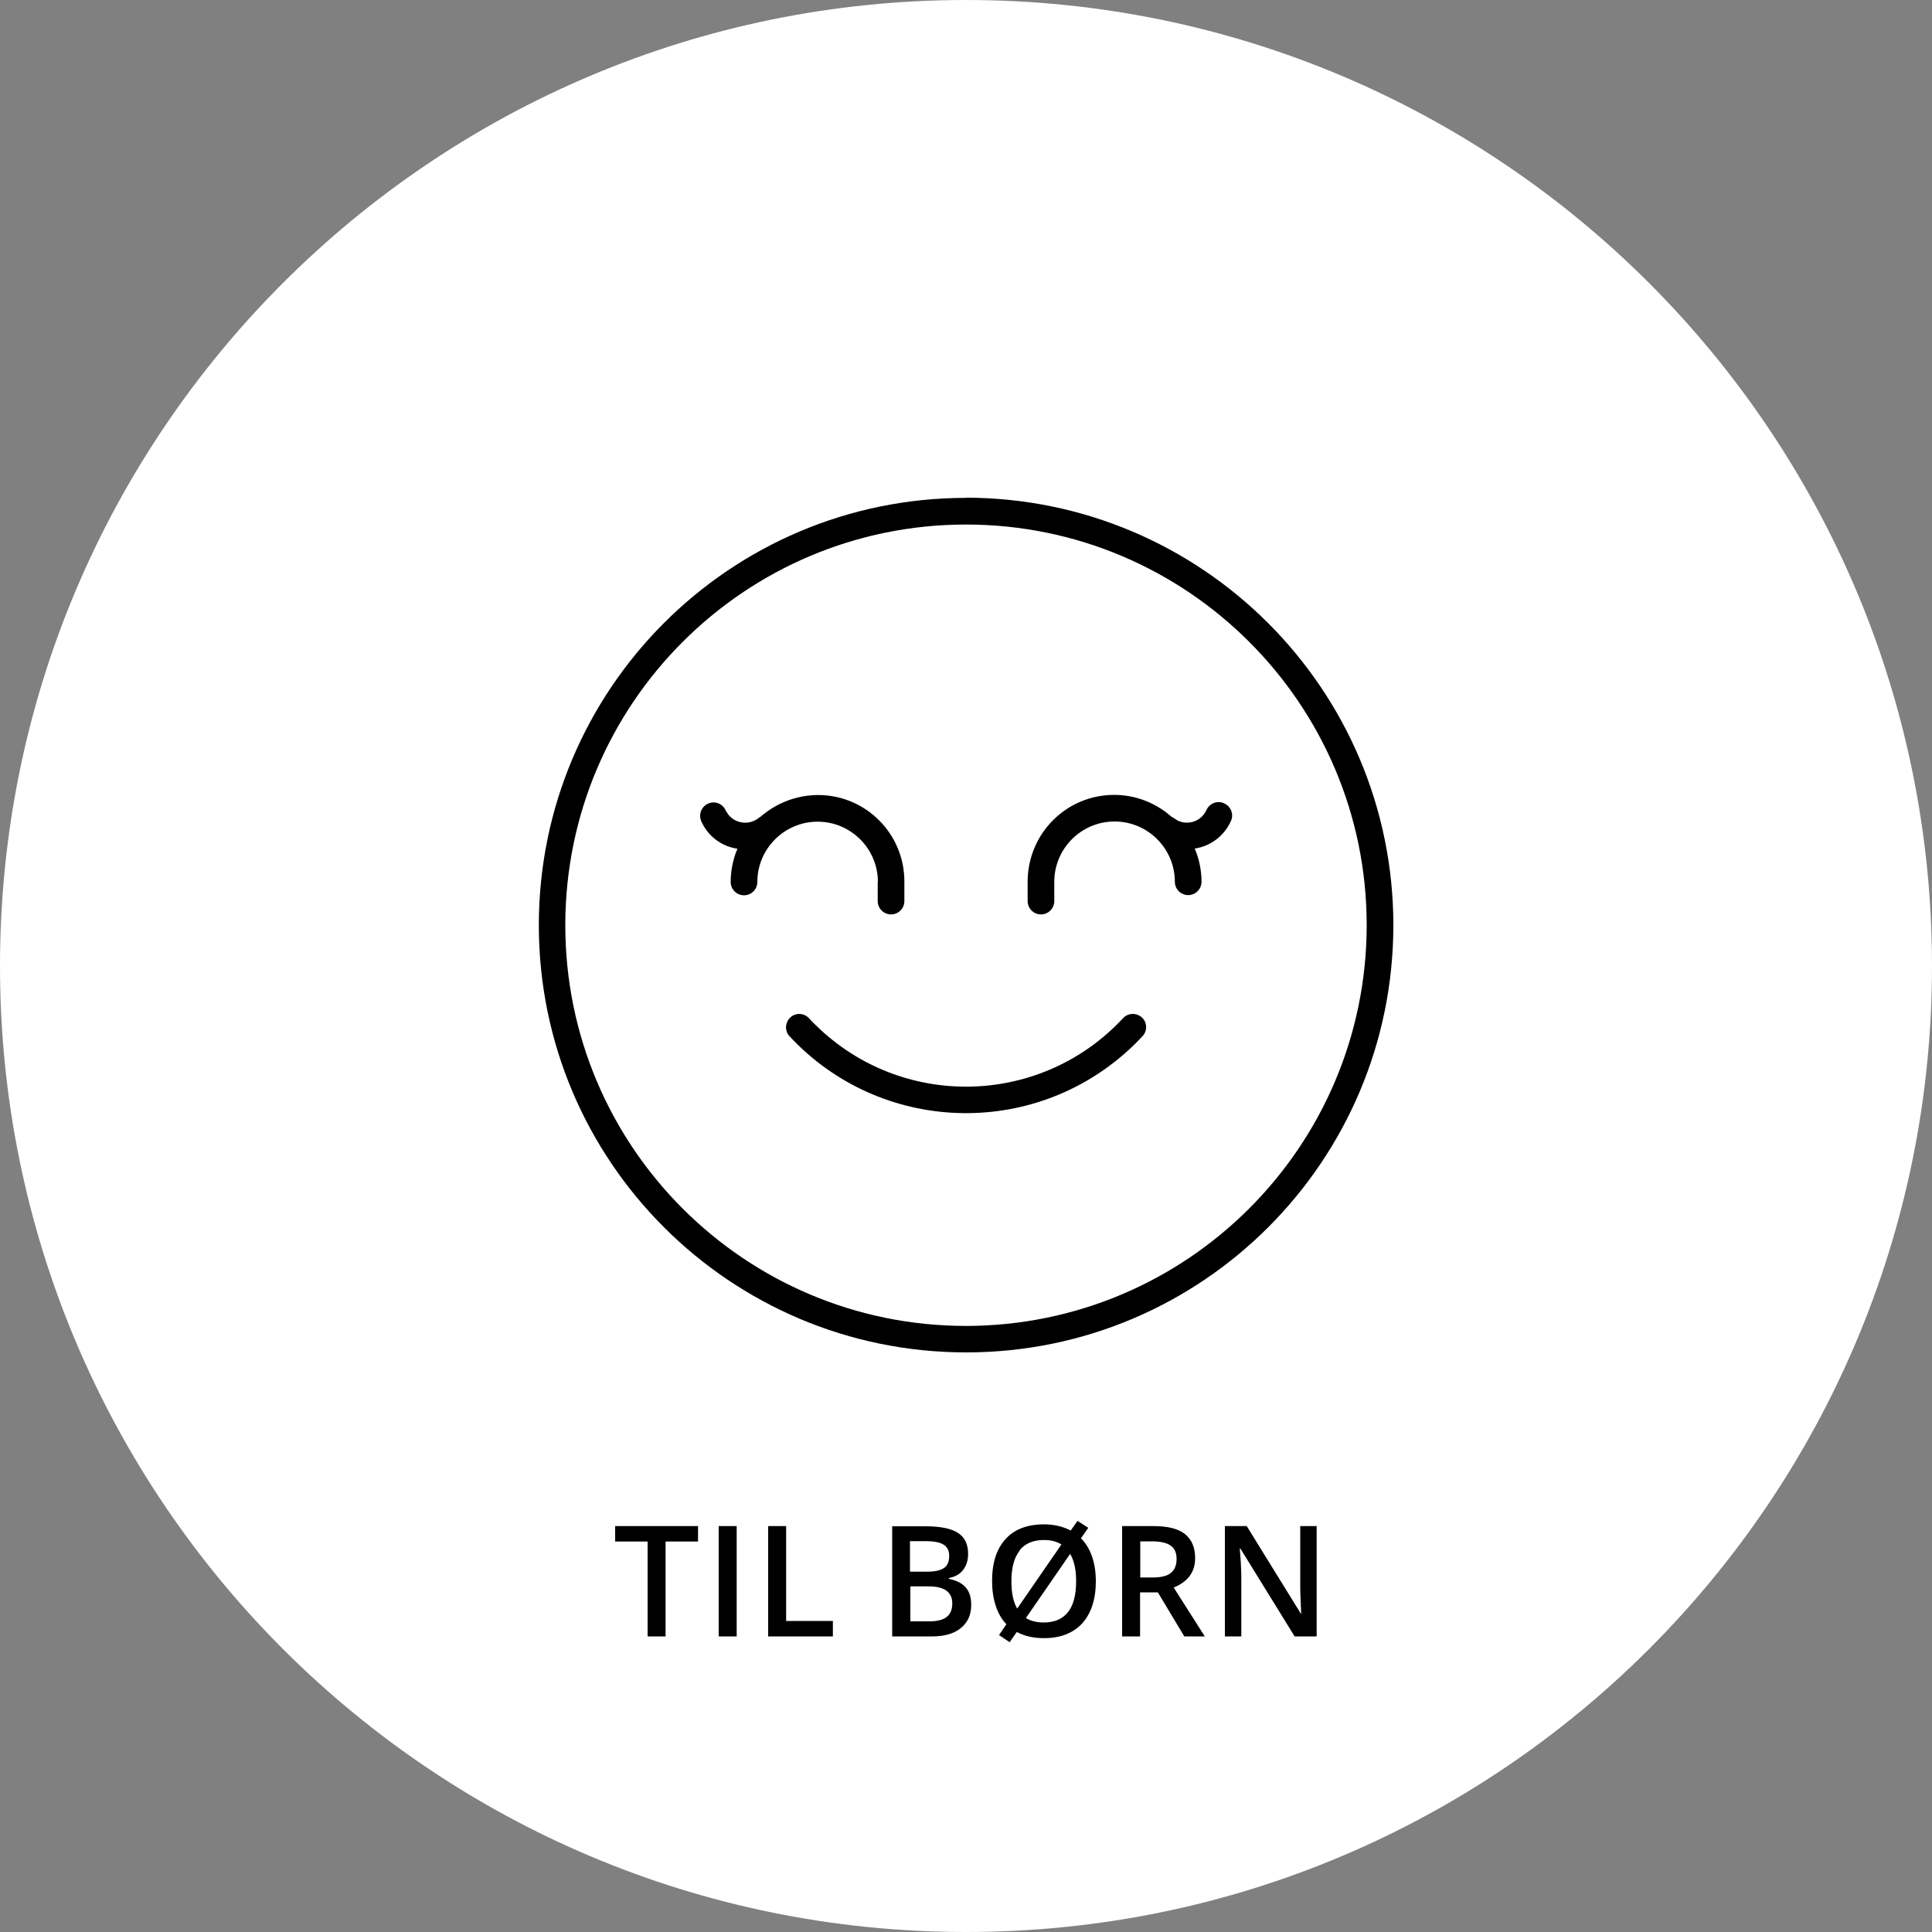
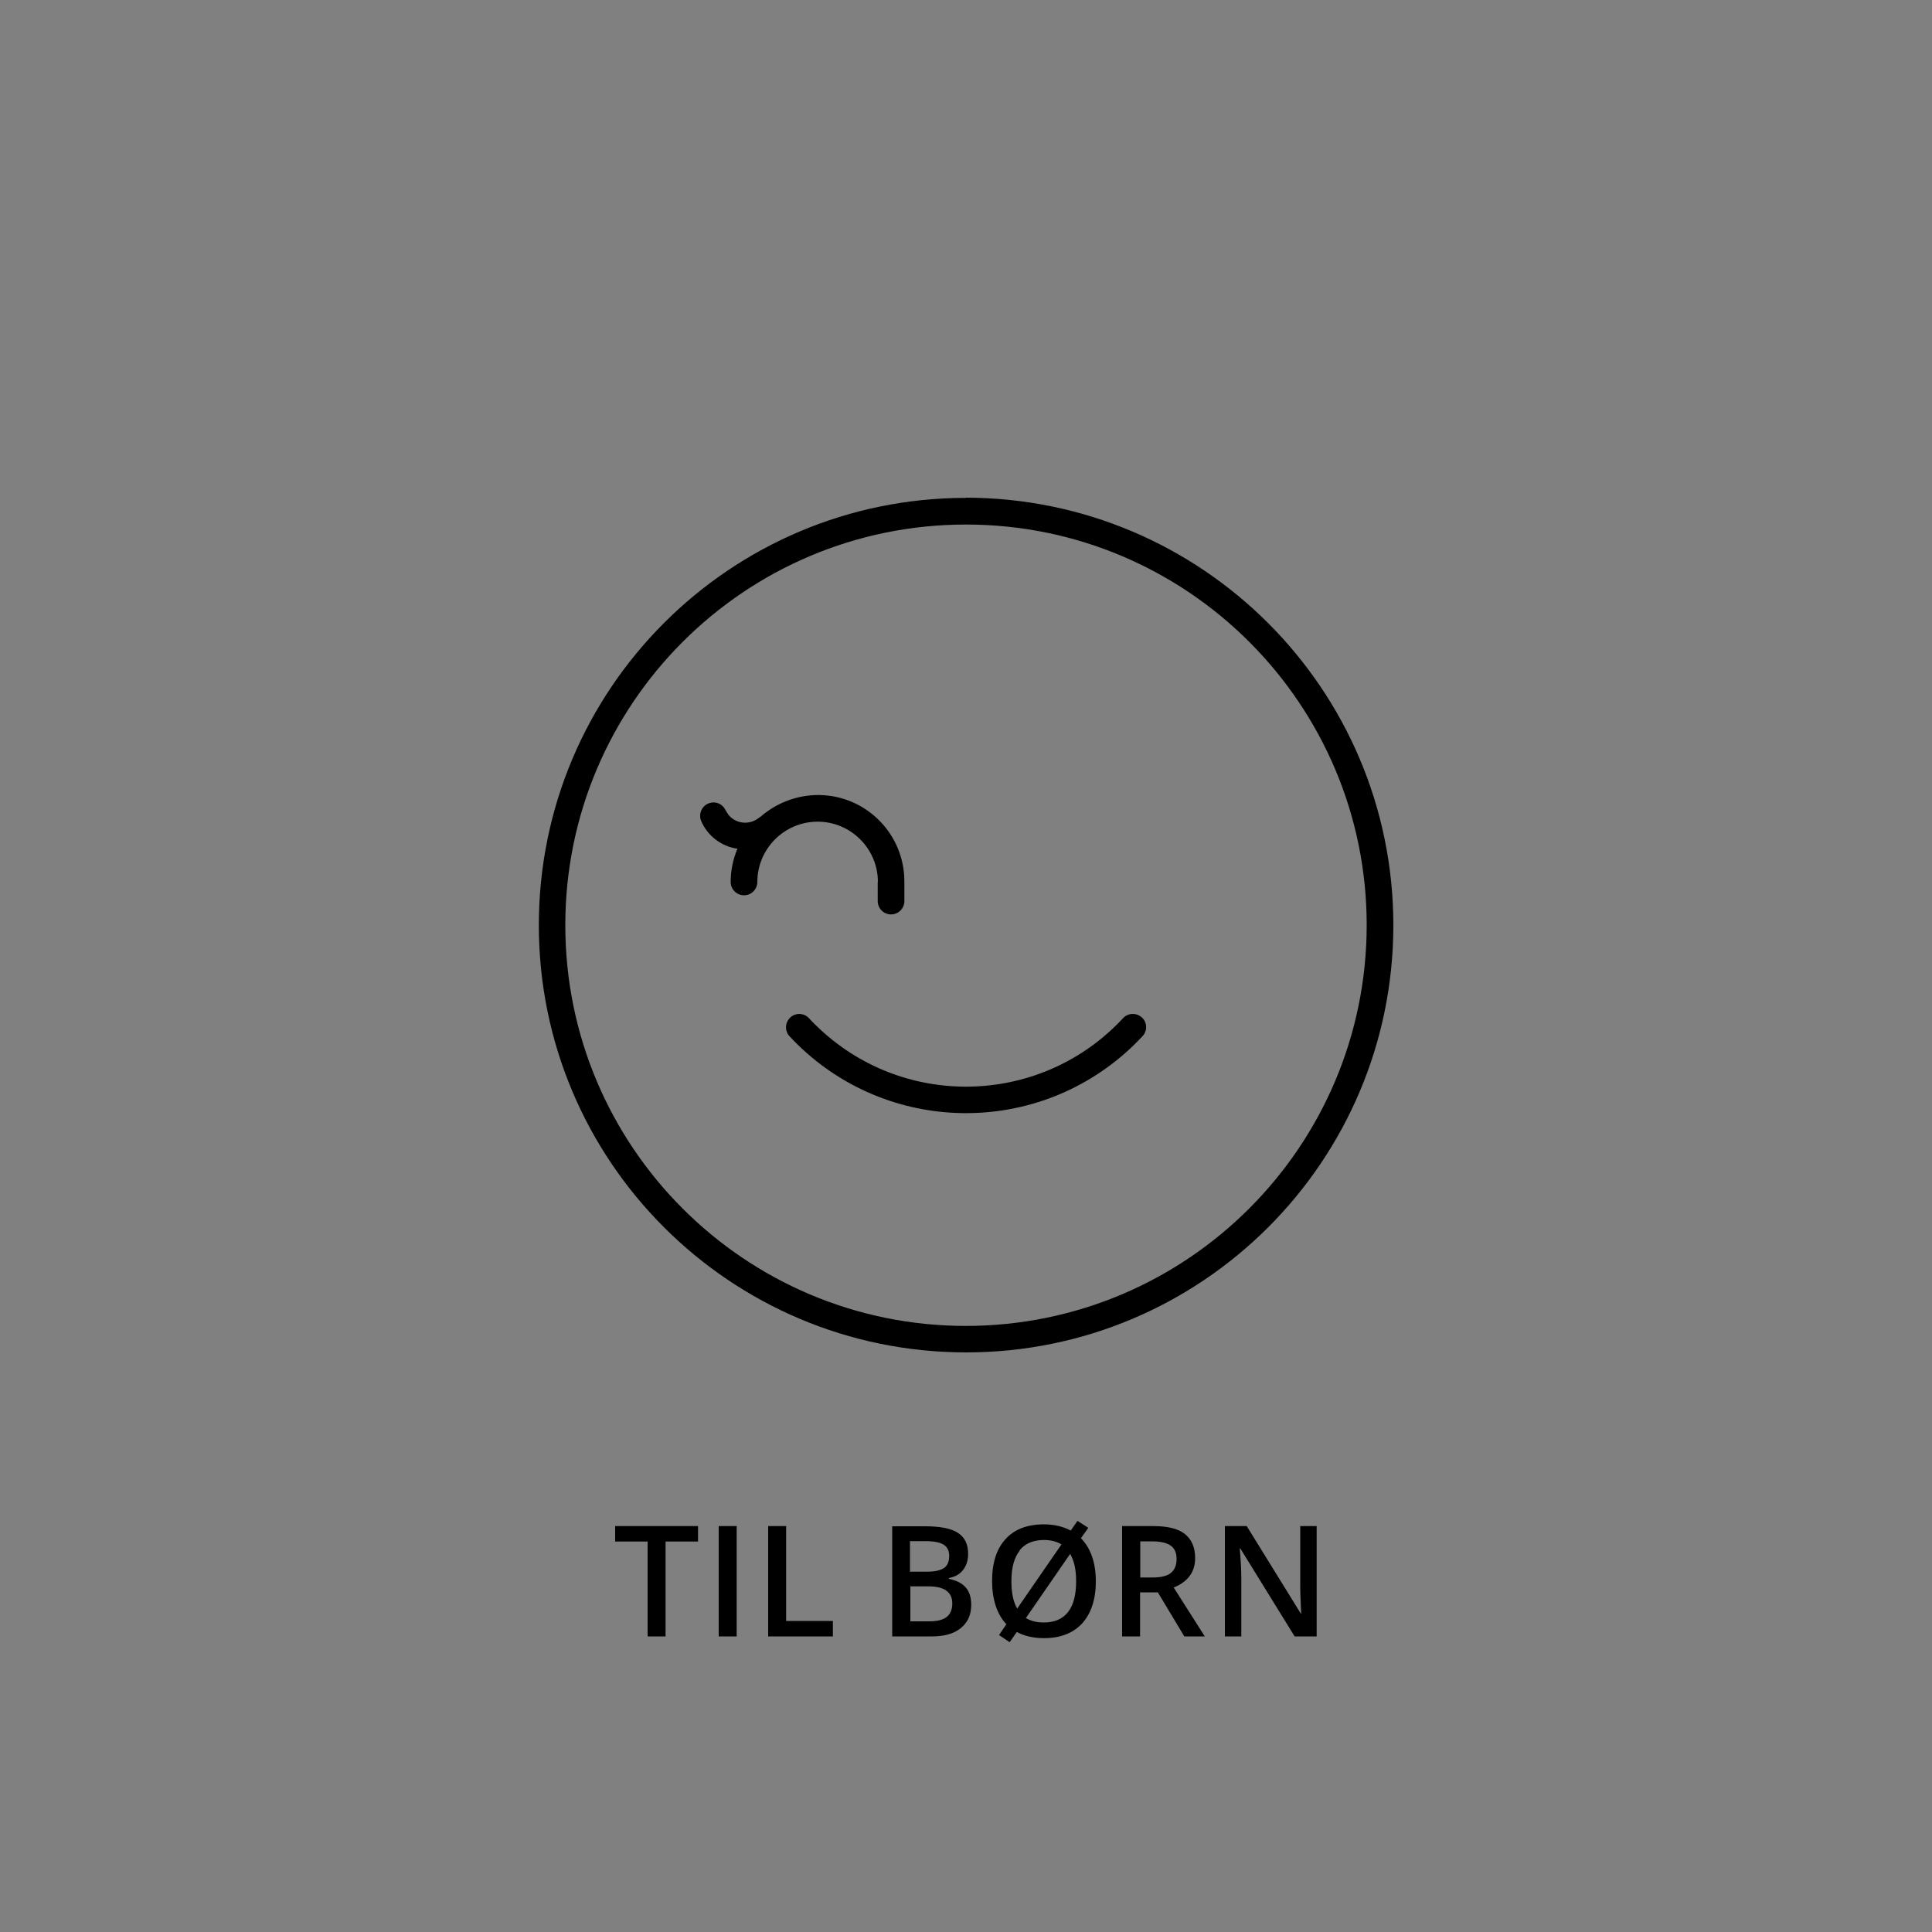
<svg xmlns="http://www.w3.org/2000/svg" id="Lag_1" data-name="Lag 1" viewBox="0 0 100 100">
  <rect x="0" y="0" width="100" height="100" fill="#808080" stroke="none" />
  <defs>
    <style>
      .cls-1 {
        fill: CurrentColor;
      }

      .cls-1, .cls-2 {
        stroke-width: 0px;
      }

      .cls-2 {
        fill: #fff;
      }
    </style>
  </defs>
-   <path class="cls-2" d="M50,100c27.61,0,50-22.39,50-50S77.61,0,50,0,0,22.39,0,50s22.39,50,50,50" />
  <path class="cls-1" d="M68.16,78.99h-.86v2.99c0,.21,0,.51.02.88.02.38.03.6.03.66h-.02l-2.8-4.53h-1.13v5.71h.85v-2.97c0-.4-.02-.84-.06-1.33l-.02-.25h.03l2.81,4.55h1.14v-5.71ZM59.93,82.42l1.37,2.28h1.06l-1.61-2.53c.74-.3,1.11-.81,1.11-1.52,0-.56-.18-.97-.53-1.25-.35-.28-.9-.41-1.64-.41h-1.61v5.71h.93v-2.28h.92ZM59.01,79.78h.62c.42,0,.74.07.95.21.21.14.32.37.32.7s-.1.56-.29.72c-.19.16-.51.24-.94.24h-.65v-1.87ZM52.77,80.25c.28-.36.71-.54,1.27-.54.36,0,.66.08.9.23l-2.29,3.32c-.2-.34-.3-.81-.3-1.41,0-.7.14-1.23.43-1.59M55.28,83.44c-.28.36-.7.54-1.26.54-.36,0-.67-.08-.92-.23l2.29-3.32c.21.35.31.82.31,1.41,0,.71-.14,1.25-.42,1.6M55.94,79.63l.39-.55-.56-.36-.35.5c-.4-.21-.87-.32-1.38-.32-.86,0-1.53.25-1.99.76-.47.51-.7,1.23-.7,2.17s.25,1.73.74,2.24l-.38.56.55.37.37-.53c.39.21.85.32,1.41.32.85,0,1.51-.26,1.98-.77.46-.52.7-1.24.7-2.17s-.25-1.7-.76-2.22M48.05,82.11c.41,0,.72.07.93.22.2.14.31.36.31.66,0,.32-.1.56-.3.71-.2.15-.49.22-.88.22h-.99v-1.81h.94ZM47.11,79.77h.81c.42,0,.73.06.92.18.19.12.29.31.29.58,0,.3-.09.51-.27.63-.18.12-.47.19-.86.19h-.9v-1.58ZM46.18,84.7h2.06c.64,0,1.14-.14,1.49-.43.36-.29.54-.69.54-1.2,0-.38-.09-.68-.28-.9-.19-.22-.48-.37-.88-.45v-.04c.32-.06.57-.2.74-.42.17-.22.26-.5.26-.83,0-.5-.17-.86-.53-1.09-.35-.23-.92-.34-1.7-.34h-1.7v5.71ZM43.11,84.7v-.8h-2.42v-4.91h-.93v5.71h3.35ZM38.13,78.99h-.93v5.71h.93v-5.71ZM34.45,79.79h1.68v-.8h-4.29v.8h1.68v4.91h.93v-4.91Z" />
  <path class="cls-1" d="M50,68.63c-11.46,0-20.74-9.29-20.74-20.74,0-11.46,9.29-20.74,20.74-20.74,11.45,0,20.74,9.29,20.74,20.74-.01,11.45-9.29,20.73-20.74,20.74M50,25.77c-12.21,0-22.11,9.9-22.11,22.12,0,12.21,9.9,22.11,22.12,22.11,12.21,0,22.11-9.9,22.11-22.12-.01-12.21-9.91-22.1-22.12-22.12" />
  <path class="cls-1" d="M58.13,52.7c-4.17,4.49-11.19,4.75-15.68.58-.2-.19-.4-.38-.58-.58-.26-.28-.7-.29-.97-.03-.27.26-.29.69-.04.96,4.69,5.05,12.58,5.34,17.63.65.23-.21.44-.43.65-.65.26-.28.24-.72-.04-.97-.28-.25-.71-.24-.97.04" />
-   <path class="cls-1" d="M63.34,41.57c-.35-.15-.75.02-.9.37-.26.56-.93.8-1.49.53l-.23-.15-.09-.05c-1.85-1.64-4.67-1.47-6.31.38-.73.82-1.13,1.89-1.13,2.99v1c0,.38.31.69.69.69s.69-.31.69-.69v-1c0-1.72,1.4-3.12,3.12-3.12s3.12,1.4,3.12,3.12c0,.38.31.69.69.69s.69-.31.69-.69c0-.59-.12-1.17-.35-1.72.83-.12,1.54-.67,1.88-1.44.15-.35-.02-.75-.36-.9h0Z" />
  <path class="cls-1" d="M45.43,45.64v1c0,.38.31.69.69.69s.69-.31.69-.69v-1c.01-2.47-1.98-4.48-4.45-4.49-1.1,0-2.16.4-2.99,1.12l-.09.06c-.48.39-1.18.32-1.57-.15l-.15-.23c-.15-.35-.55-.51-.9-.36-.35.15-.51.55-.37.9.33.77,1.04,1.32,1.88,1.44-.23.54-.35,1.13-.35,1.72,0,.38.31.69.69.69s.69-.31.69-.69c0-1.72,1.4-3.12,3.12-3.12s3.12,1.4,3.12,3.12Z" />
</svg>